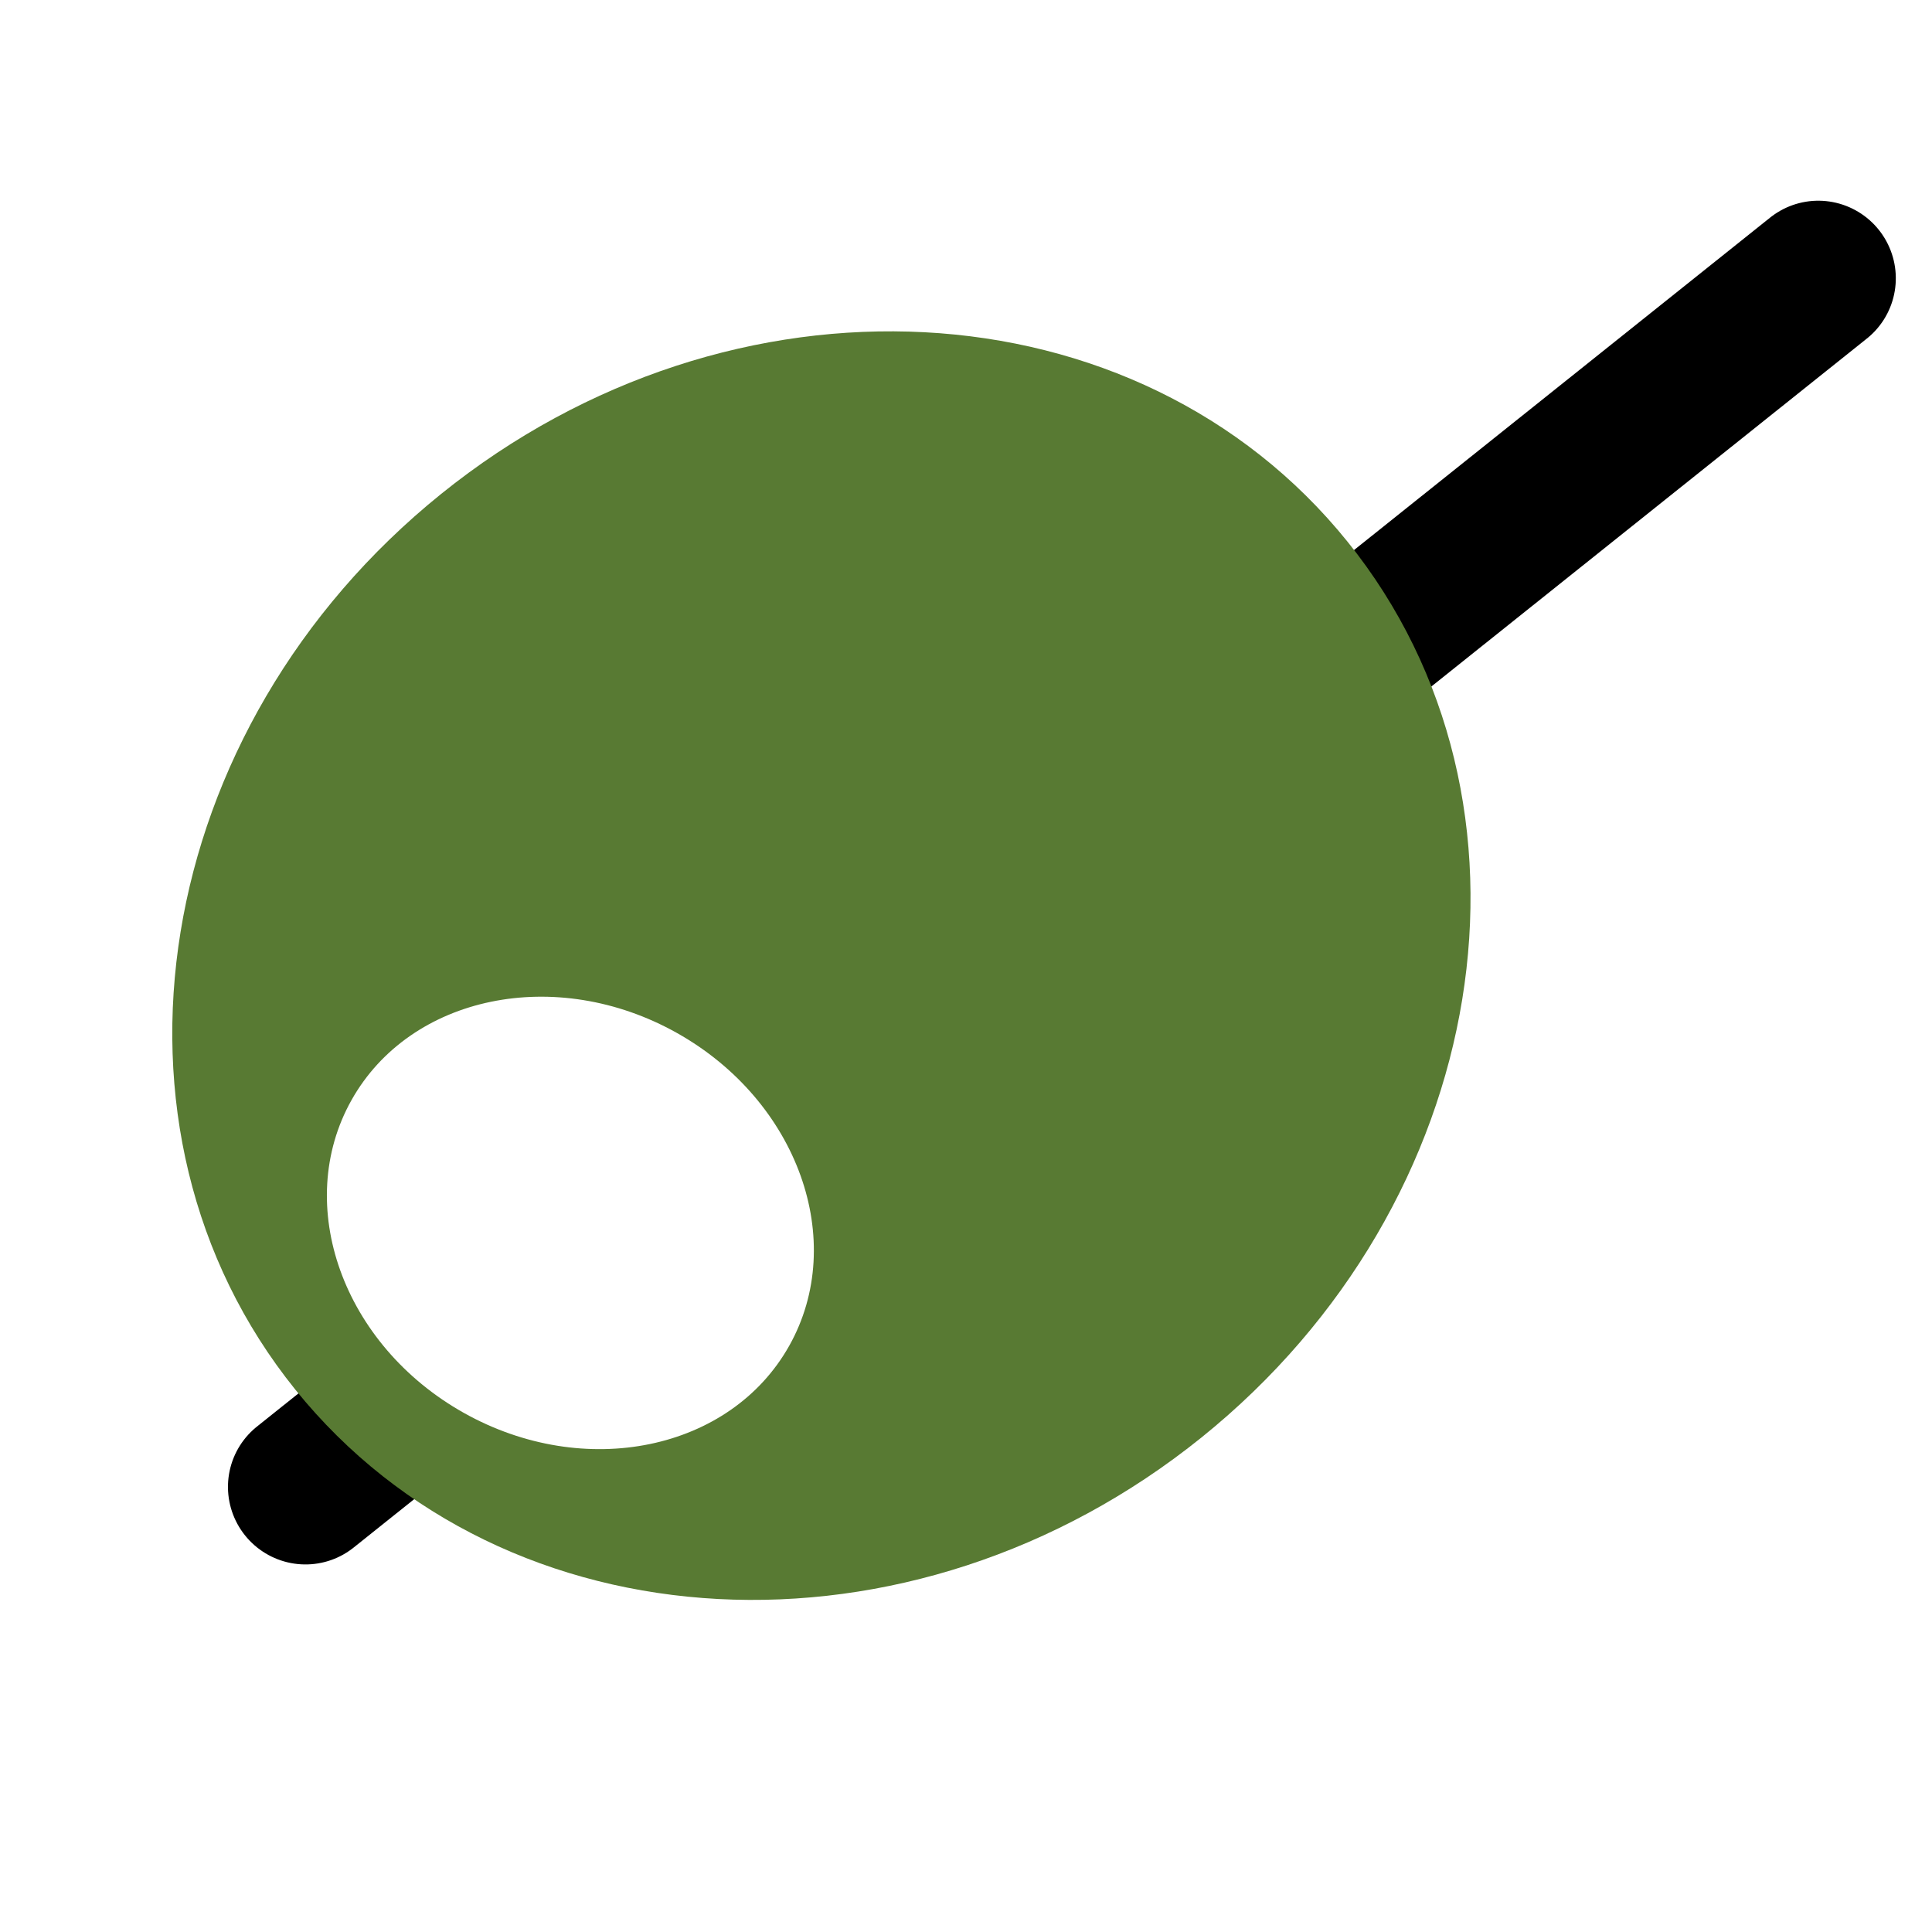
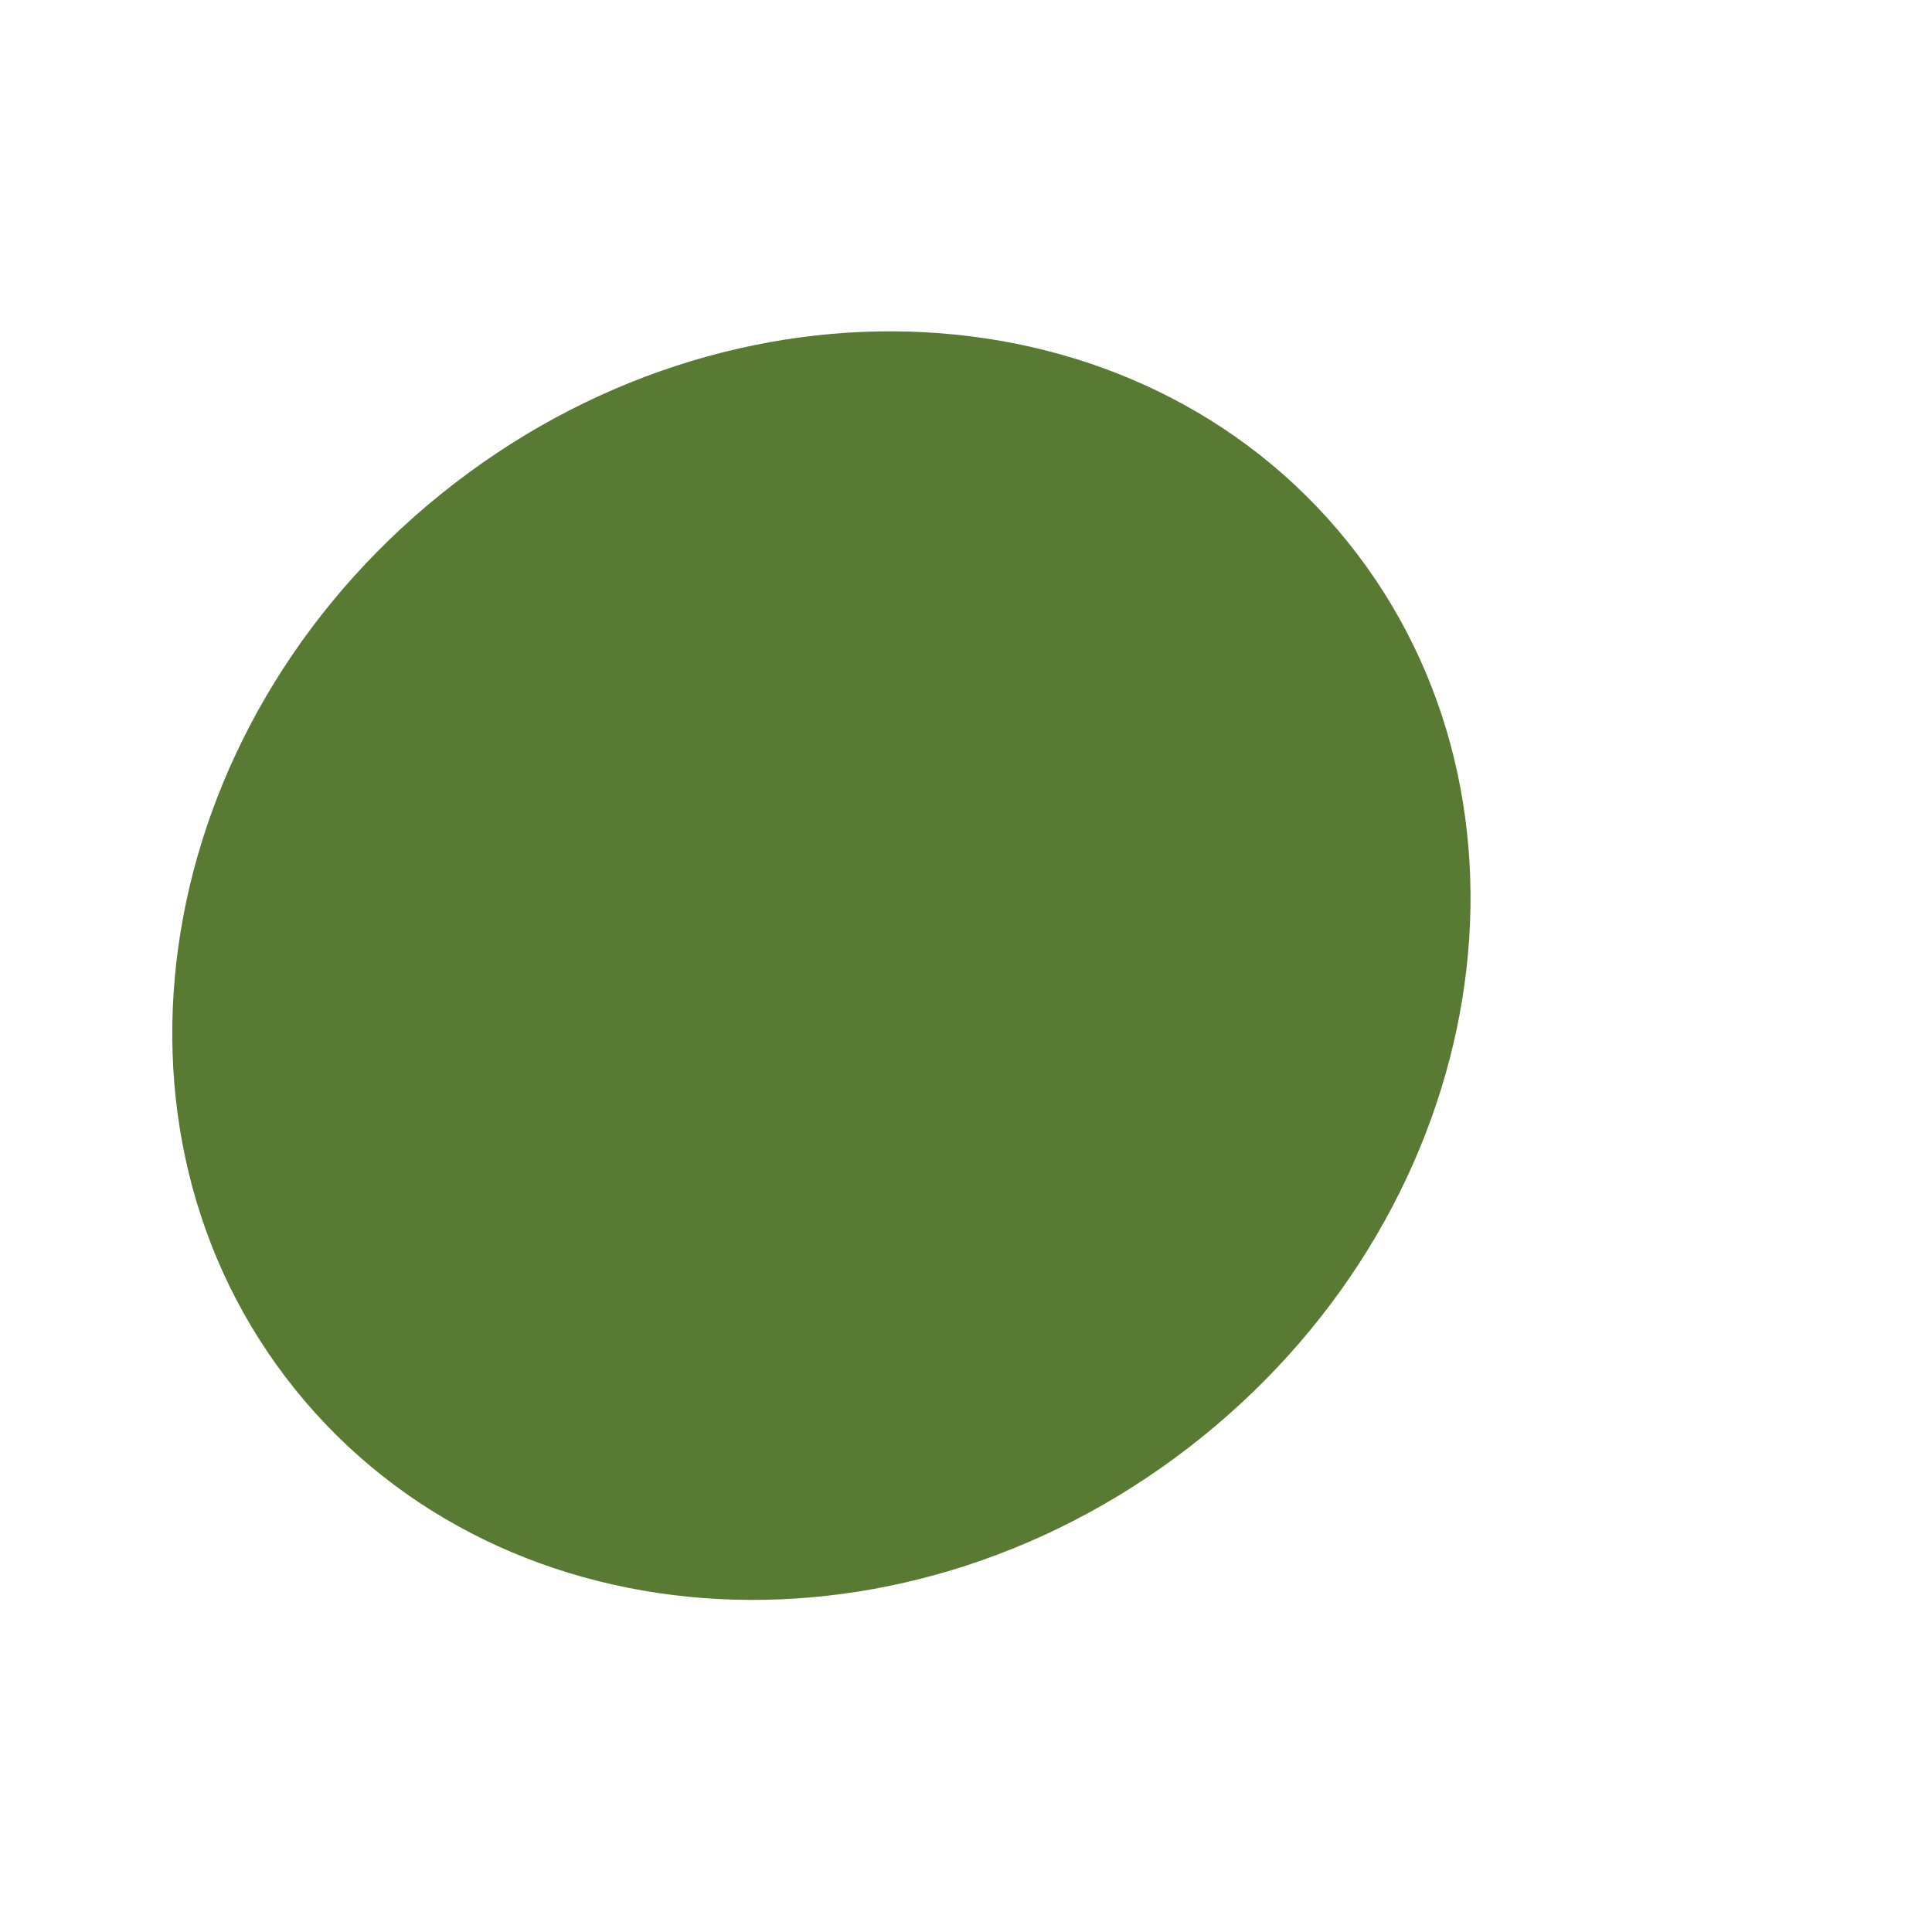
<svg xmlns="http://www.w3.org/2000/svg" data-bbox="-37.5 -37.5 450 450" height="500" viewBox="0 0 375 375" width="500" data-type="ugc">
  <g>
    <defs>
      <clipPath id="1e119972-67eb-400d-bd17-92c17def3941">
        <path d="M33 64h253v247H33Zm0 0" />
      </clipPath>
      <clipPath id="1767b034-7e91-4e2b-ac08-9bb3723c298a">
        <path d="M-16.477 178.16 187.746 13.566l147.598 183.13L131.12 361.292Zm0 0" />
      </clipPath>
      <clipPath id="131ccf84-d99e-4d26-a27d-da6583cfdd60">
        <path d="M85.637 95.863c-56.395 45.453-69.07 123.293-28.313 173.864 40.758 50.57 119.516 54.718 175.91 9.265 56.391-45.449 69.067-123.293 28.309-173.863-40.758-50.57-119.512-54.719-175.906-9.266Zm0 0" />
      </clipPath>
      <clipPath id="b5ba10df-5ab2-4e84-ba58-0ab4d5e3d2d6">
-         <path d="M63 193h95v89H63Zm0 0" />
-       </clipPath>
+         </clipPath>
      <clipPath id="f9d46319-466b-4ec3-980d-9164d32f6563">
        <path d="m88.926 176.66 84.957 47.684-41.383 73.73-84.96-47.683Zm0 0" />
      </clipPath>
      <clipPath id="5b36c840-8b4a-400a-a5b1-9d76ccdef308">
        <path d="M131.402 200.504c-23.46-13.168-51.742-7.34-63.172 13.02-11.425 20.363-1.671 47.542 21.79 60.71 23.46 13.168 51.742 7.336 63.171-13.023 11.426-20.36 1.672-47.54-21.789-60.707Zm0 0" />
      </clipPath>
    </defs>
    <path fill="#ffffff" d="M412.5-37.5v450h-450v-450h450z" />
-     <path fill="#ffffff" d="M412.5-37.5v450h-450v-450h450z" />
-     <path stroke-width="2" stroke="#000000" d="M1 1h25.085" fill="none" transform="matrix(11.709 -9.355 9.382 11.743 38.16 286.254)" stroke-linecap="round" />
    <g clip-path="url(#1e119972-67eb-400d-bd17-92c17def3941)">
      <g clip-path="url(#1767b034-7e91-4e2b-ac08-9bb3723c298a)">
        <g clip-path="url(#131ccf84-d99e-4d26-a27d-da6583cfdd60)">
          <path d="M-16.477 178.16 187.746 13.566l147.598 183.13L131.12 361.292Zm0 0" fill="#587a33" />
        </g>
      </g>
    </g>
    <g clip-path="url(#b5ba10df-5ab2-4e84-ba58-0ab4d5e3d2d6)">
      <g clip-path="url(#f9d46319-466b-4ec3-980d-9164d32f6563)">
        <g clip-path="url(#5b36c840-8b4a-400a-a5b1-9d76ccdef308)">
          <path d="m88.926 176.66 84.957 47.684-41.383 73.73-84.96-47.683Zm0 0" fill="#ffffff" />
        </g>
      </g>
    </g>
  </g>
</svg>